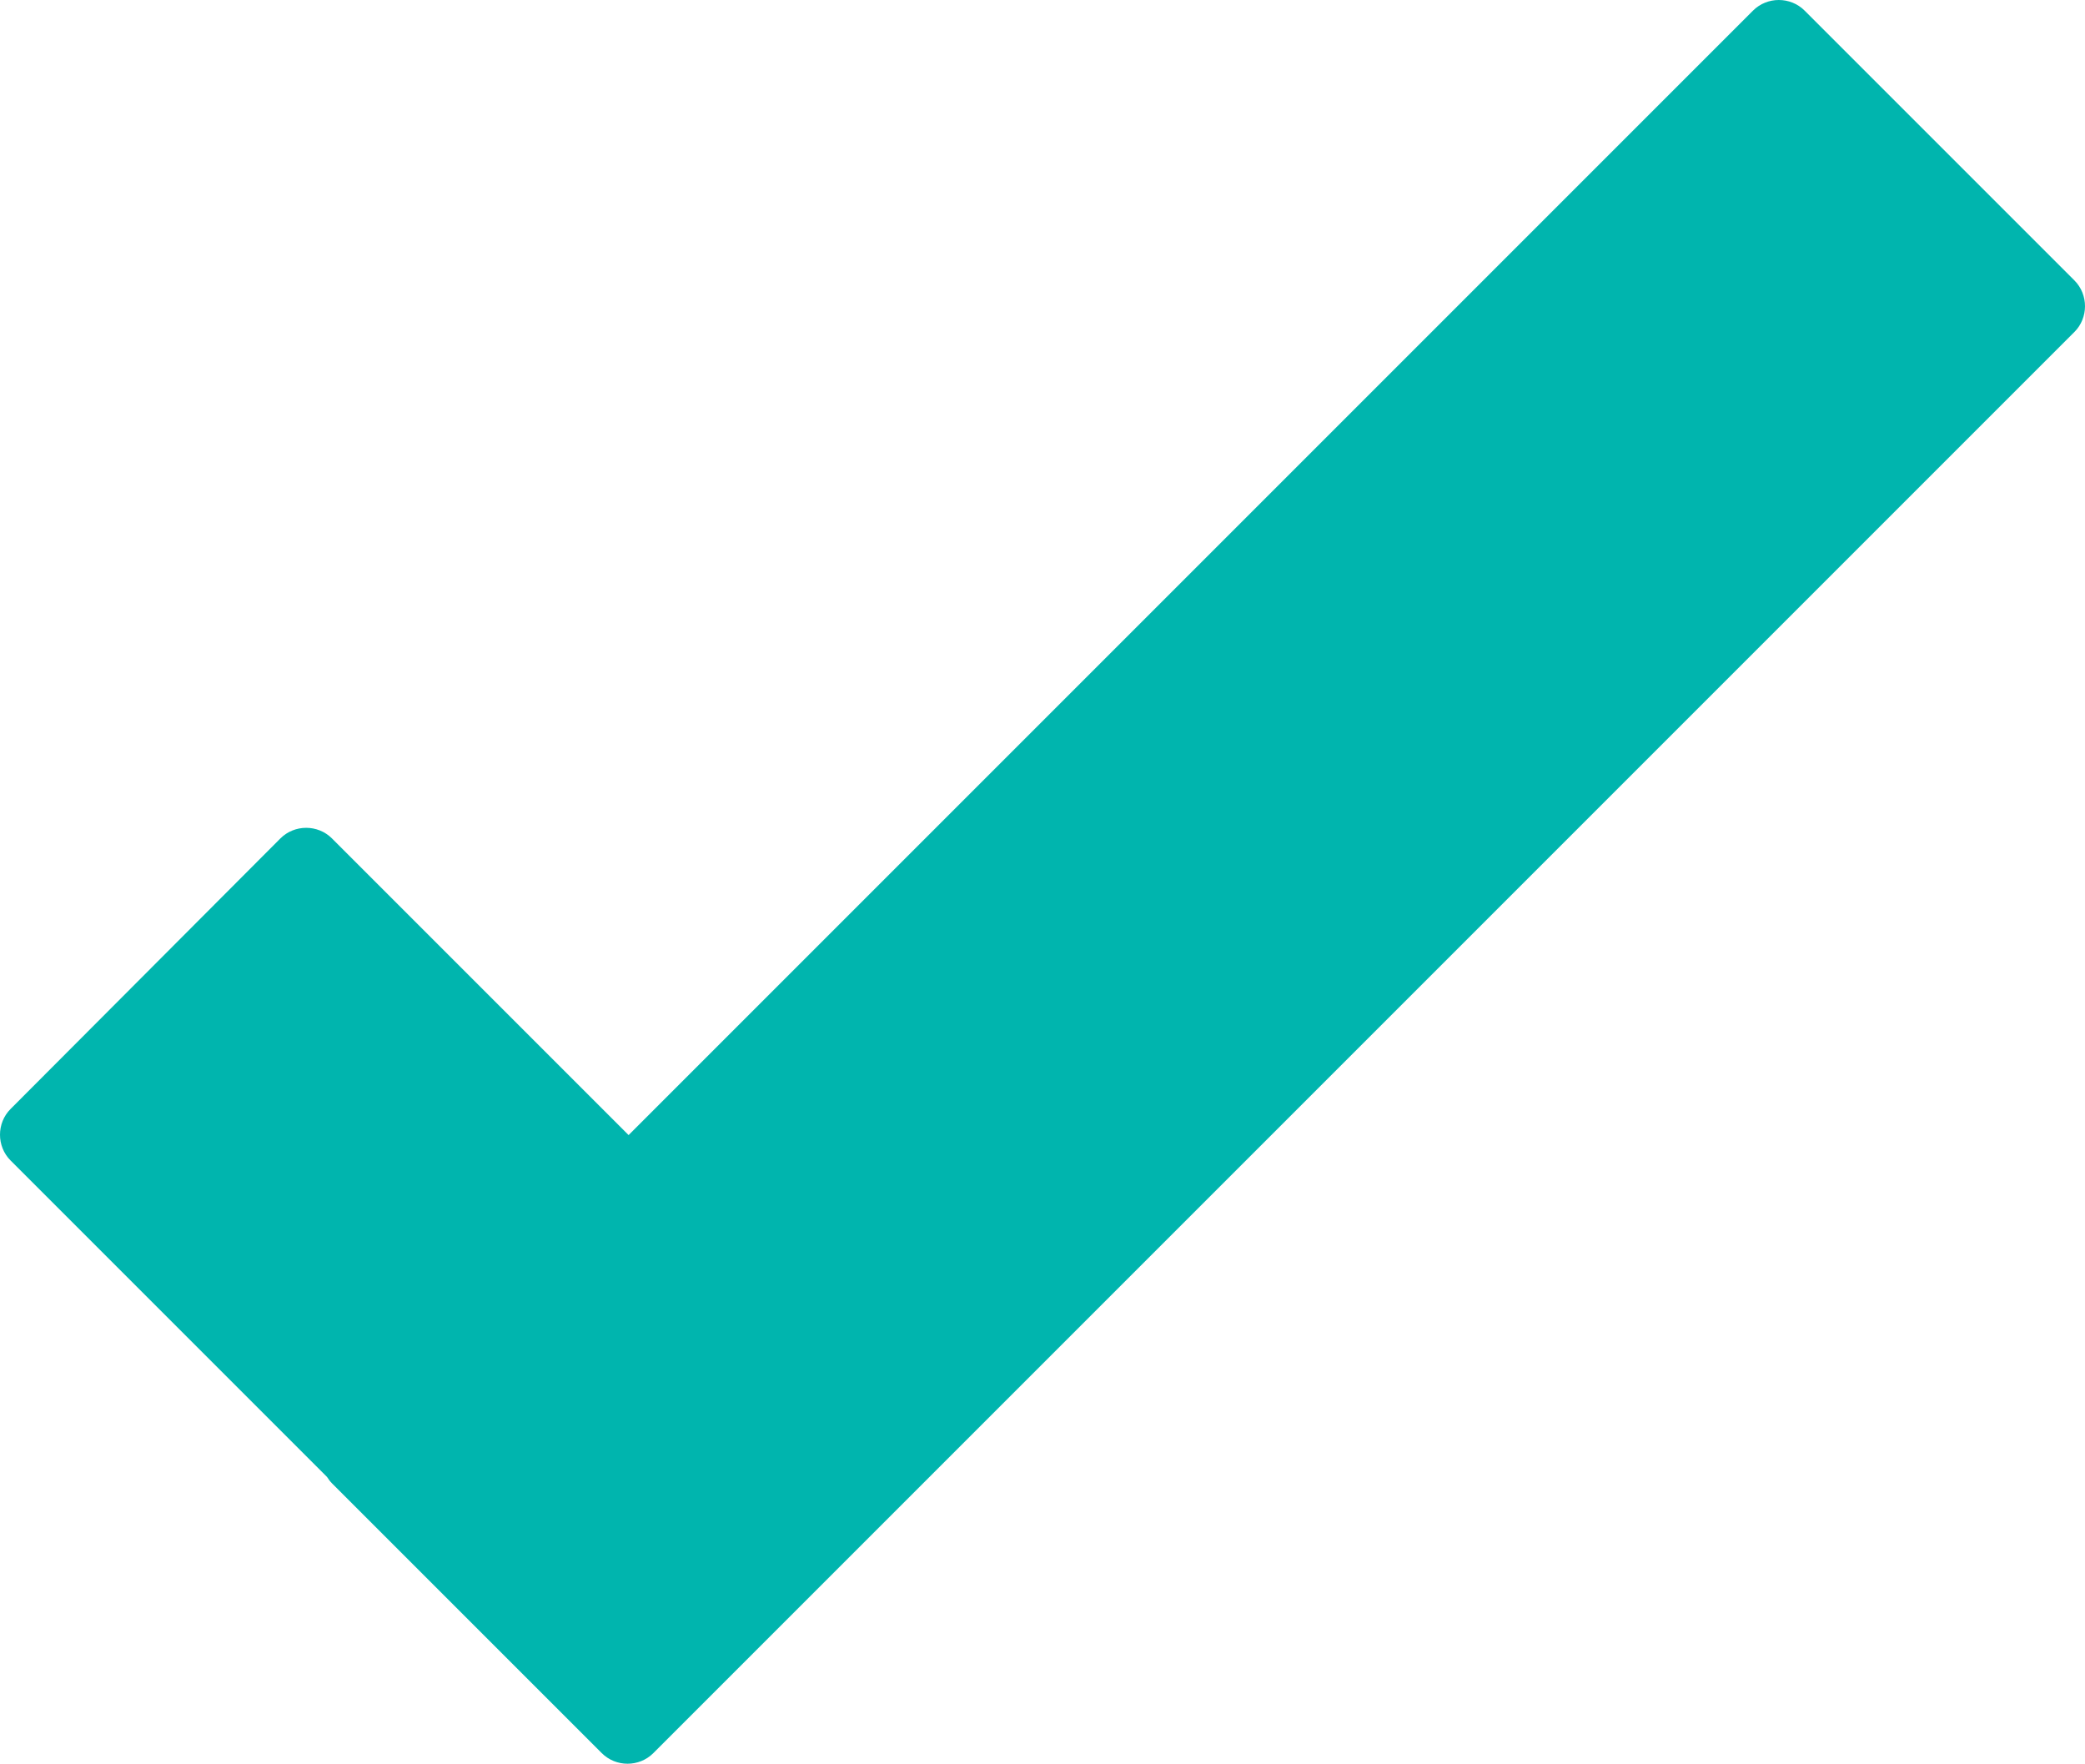
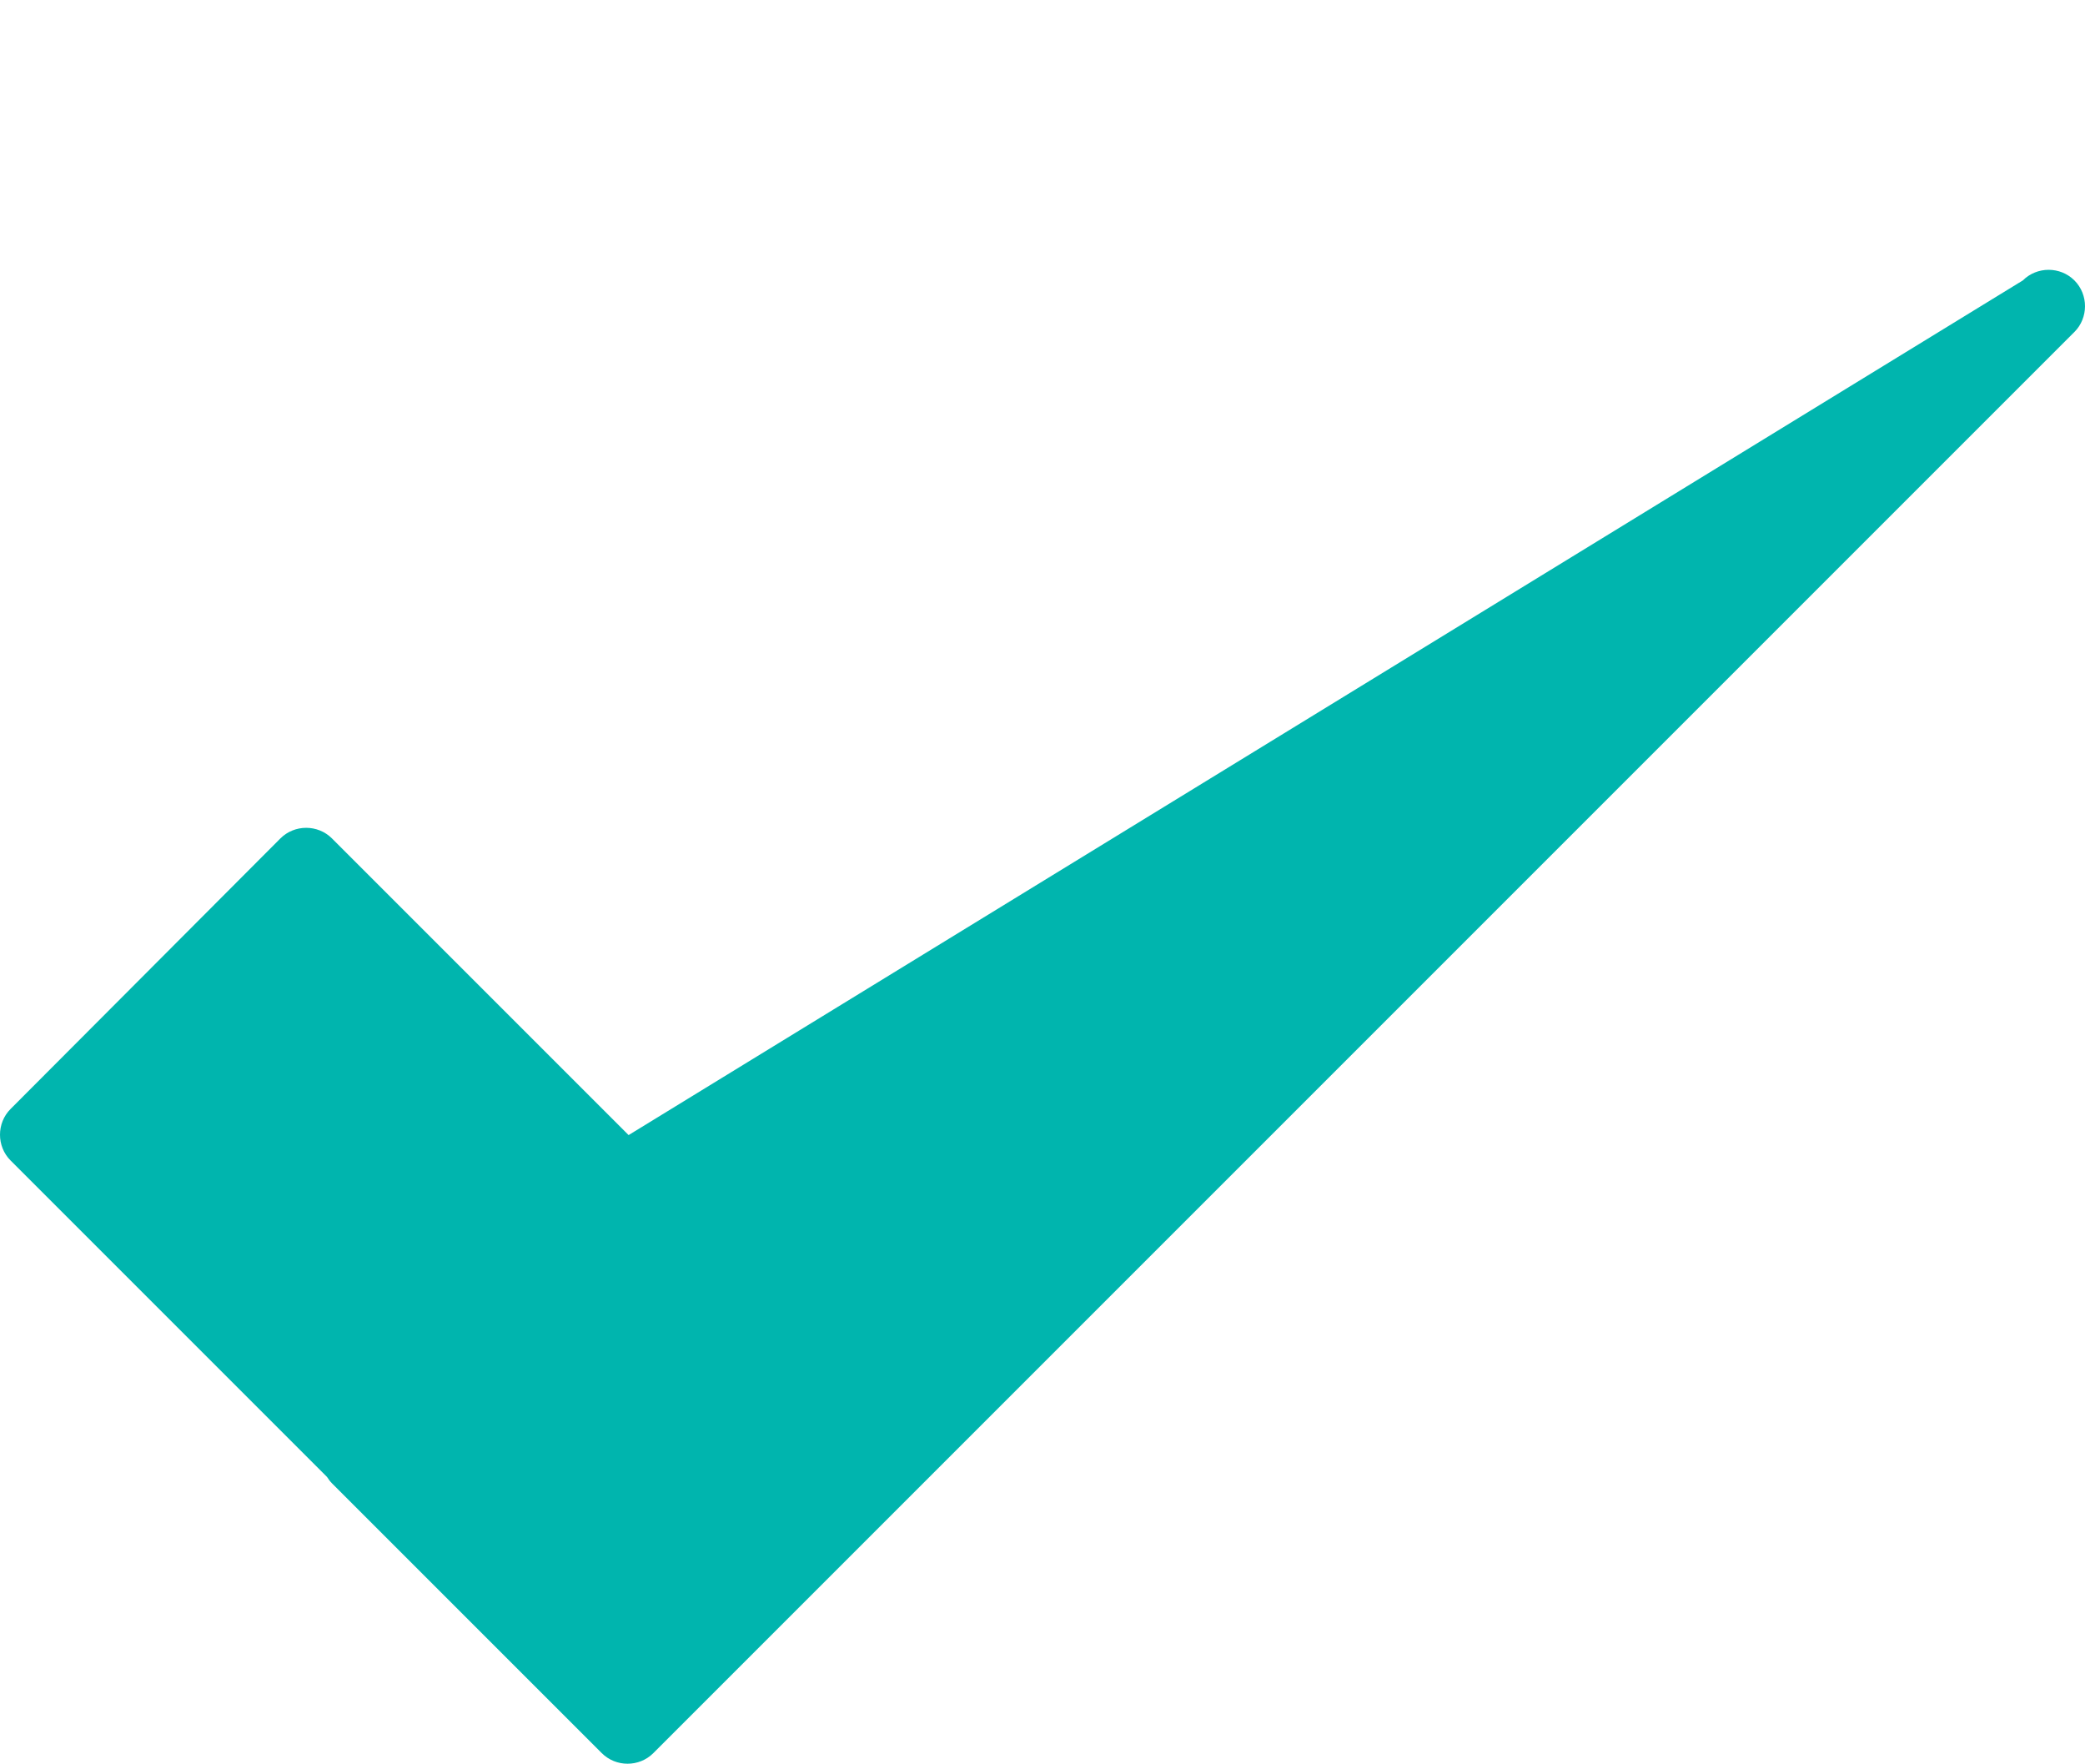
<svg xmlns="http://www.w3.org/2000/svg" version="1.1" id="Capa_1" x="0px" y="0px" viewBox="0 0 295.2 249.7" style="enable-background:new 0 0 295.2 249.7;" xml:space="preserve">
  <style type="text/css">
	.st0{fill:#00B5AE;}
</style>
-   <path class="st0" d="M293.7,39.7L255.5,1.5c-2-2-5.3-2-7.3,0L89,160.7l-42-42c-2-2-5.3-2-7.3,0L1.5,157c-2,2-2,5.3,0,7.3l44.8,44.8  c0.2,0.3,0.4,0.6,0.7,0.9l38.2,38.2c2,2,5.3,2,7.3,0L293.7,47C295.7,45,295.7,41.7,293.7,39.7z" />
+   <path class="st0" d="M293.7,39.7c-2-2-5.3-2-7.3,0L89,160.7l-42-42c-2-2-5.3-2-7.3,0L1.5,157c-2,2-2,5.3,0,7.3l44.8,44.8  c0.2,0.3,0.4,0.6,0.7,0.9l38.2,38.2c2,2,5.3,2,7.3,0L293.7,47C295.7,45,295.7,41.7,293.7,39.7z" />
</svg>